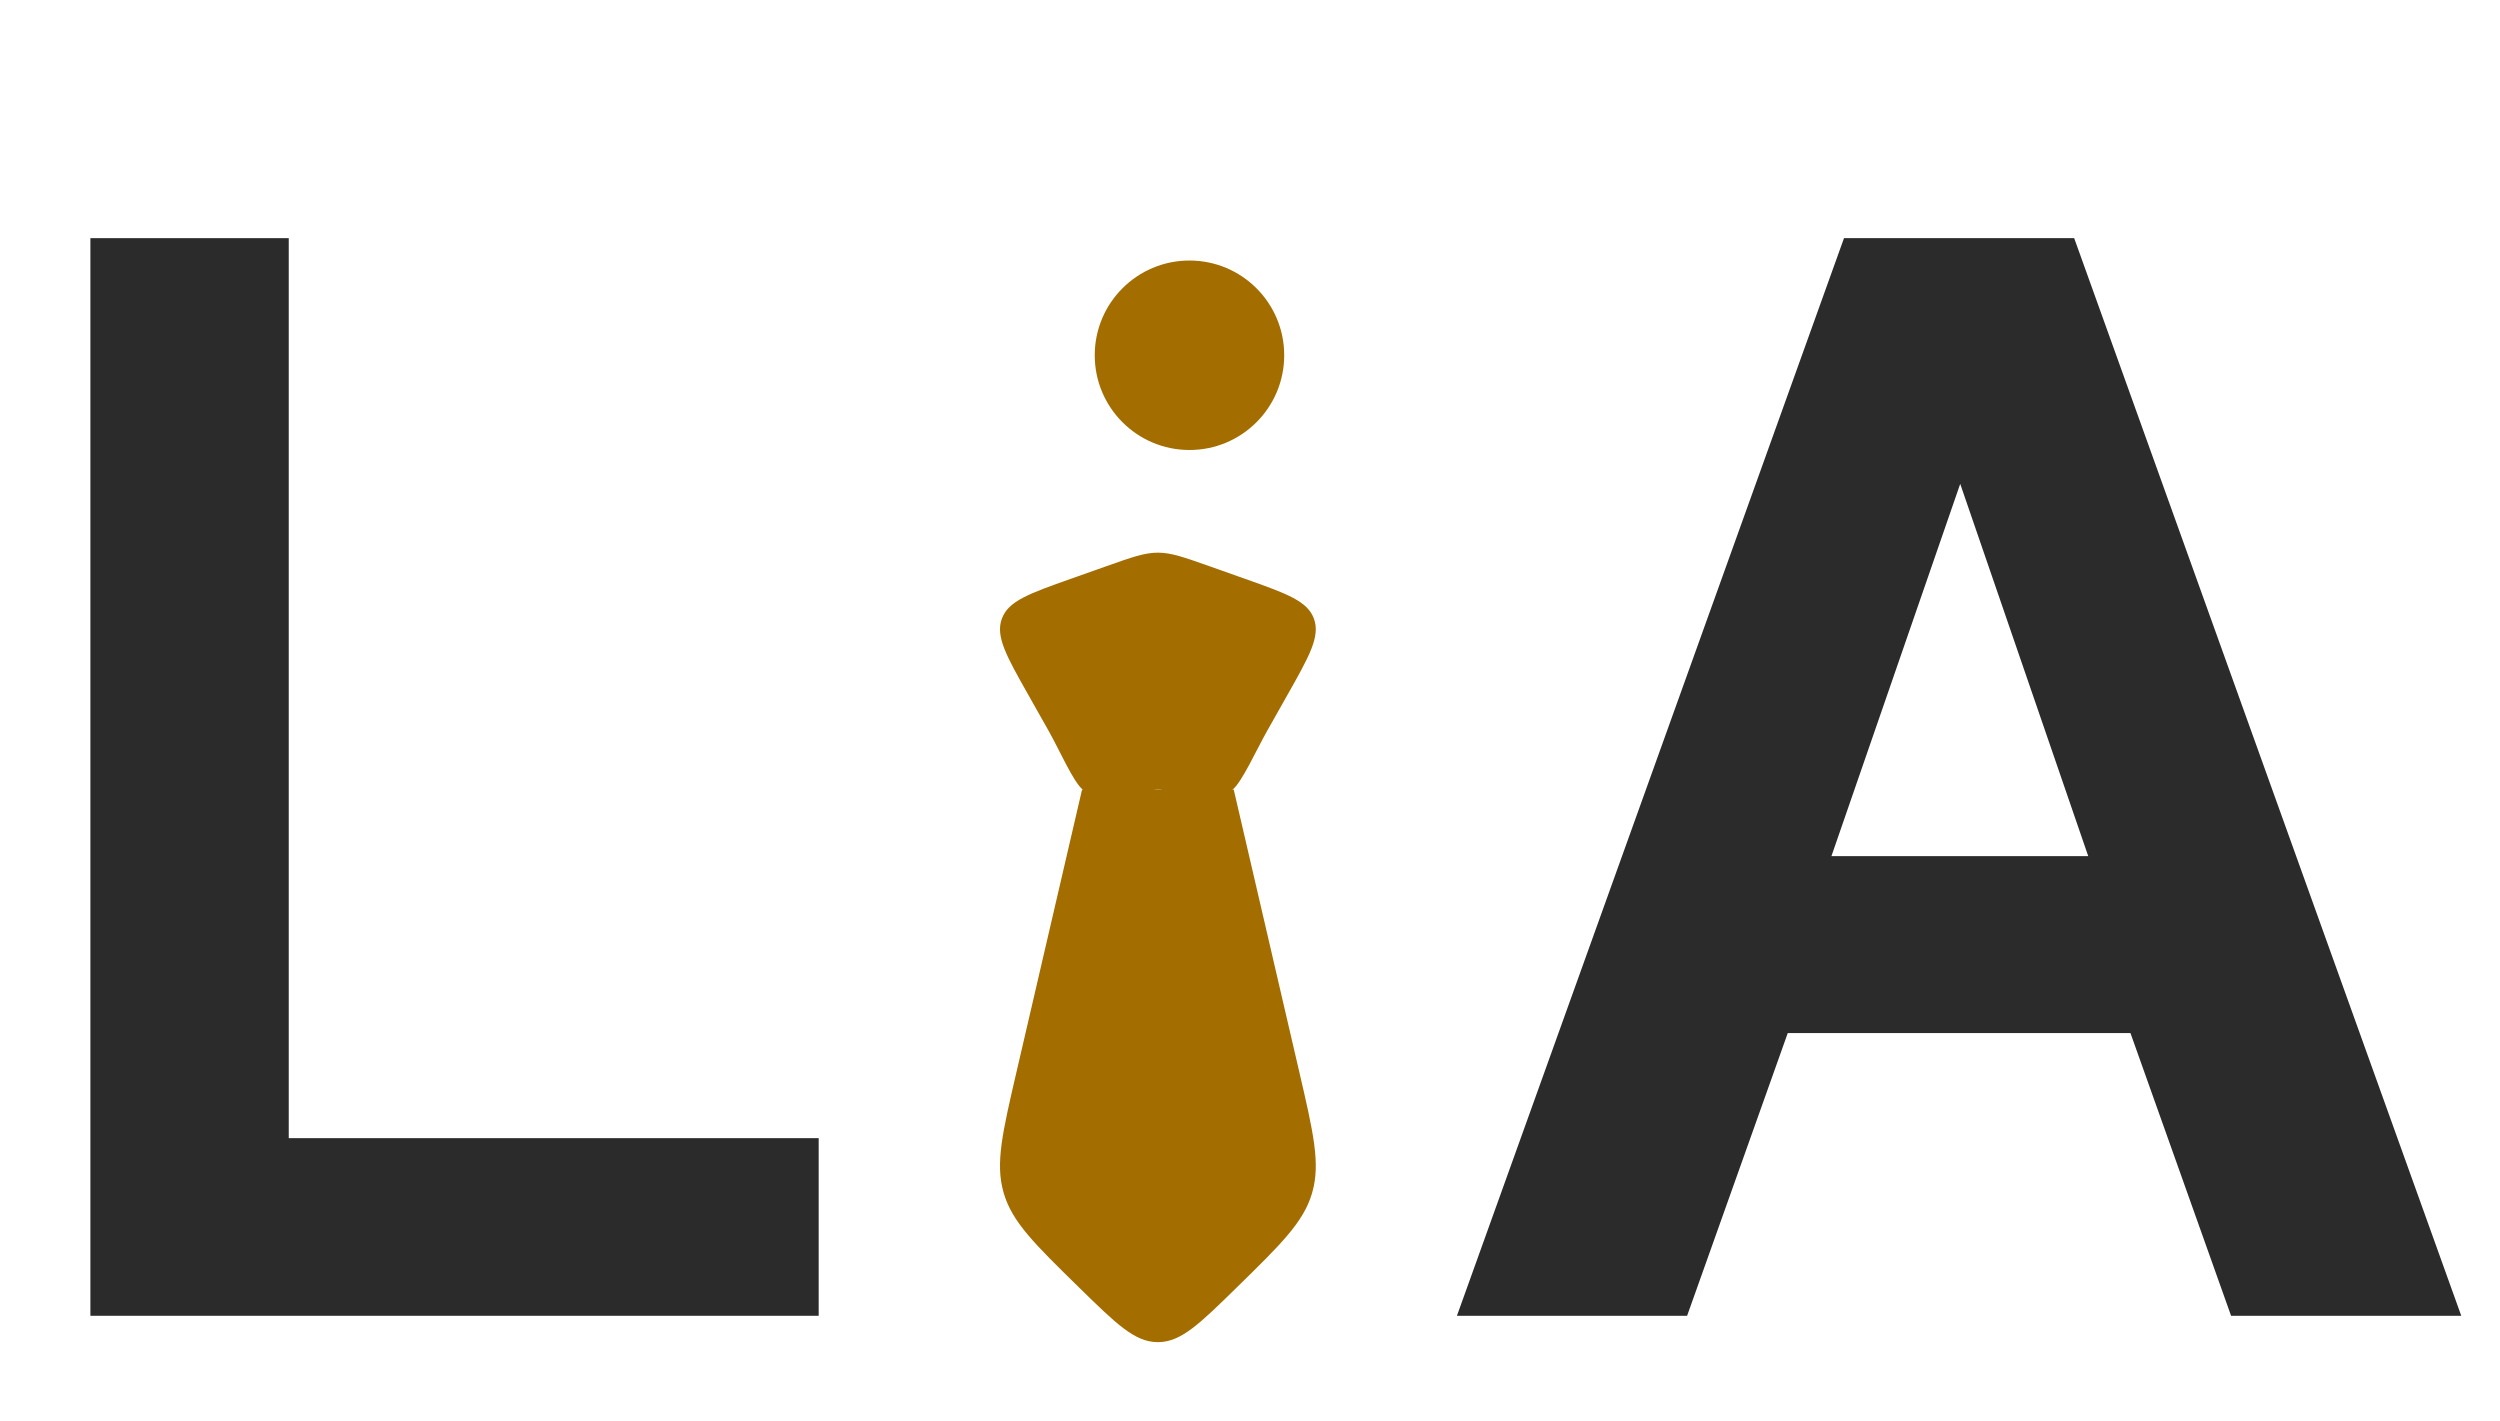
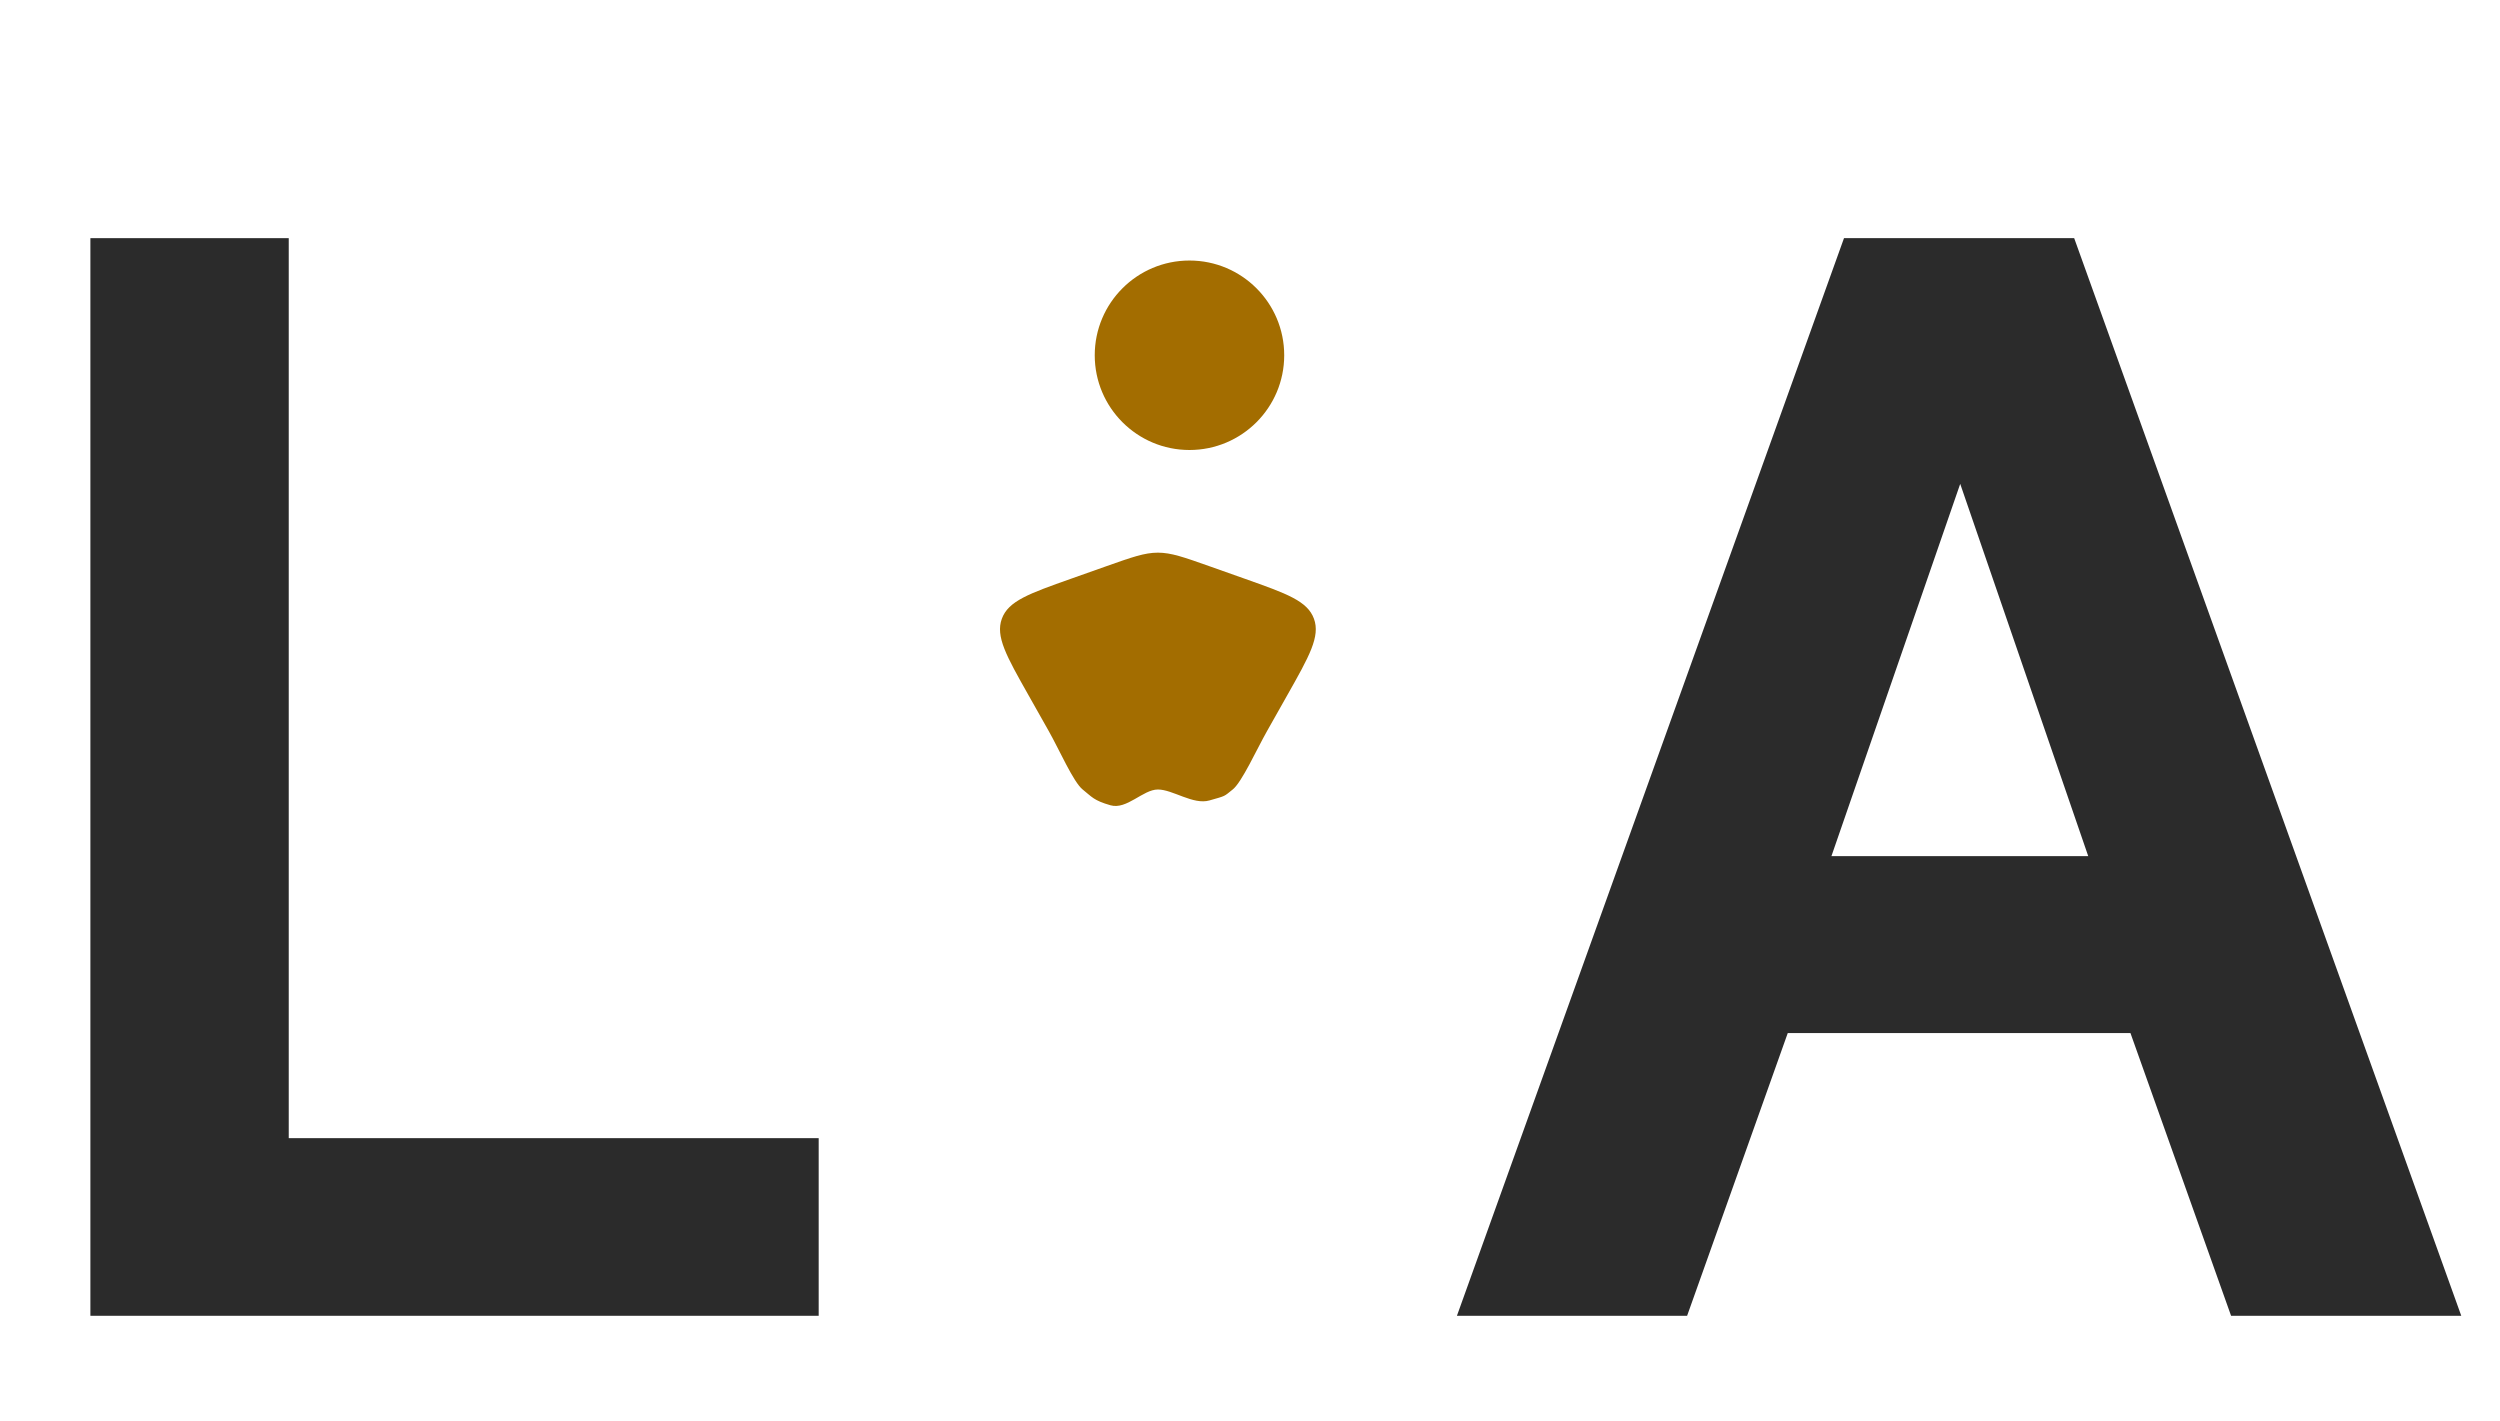
<svg xmlns="http://www.w3.org/2000/svg" width="95" height="54" viewBox="0 0 95 54" fill="none">
  <path d="M3.435 9.05H10.972V43.25H31.11V50H3.435V9.05Z" fill="#2B2B2B" />
  <path d="M39.082 26.415C38.243 24.93 37.824 24.187 38.07 23.512C38.316 22.836 39.108 22.556 40.693 21.994L42.042 21.516C43.012 21.173 43.497 21.001 44 21.001C44.503 21.001 44.988 21.173 45.958 21.516L47.307 21.994C48.892 22.556 49.684 22.836 49.93 23.512C50.176 24.187 49.757 24.93 48.918 26.415L48.144 27.787C47.747 28.49 47.19 29.725 46.842 30.001C46.495 30.277 46.602 30.233 45.958 30.417C45.34 30.594 44.566 30.001 44 30.001C43.433 30.001 42.817 30.777 42.2 30.601C41.556 30.417 41.488 30.277 41.141 30.001C40.793 29.725 40.253 28.49 39.856 27.787L39.082 26.415Z" fill="#A36D00" />
-   <path d="M41.119 30.001L38.631 40.717C38.091 43.041 37.822 44.203 38.13 45.295C38.136 45.316 38.142 45.338 38.148 45.359C38.473 46.447 39.321 47.277 41.017 48.937C42.416 50.306 43.115 50.991 43.975 51.001C43.992 51.001 44.008 51.001 44.024 51.001C44.885 50.991 45.584 50.306 46.983 48.937C48.679 47.277 49.527 46.447 49.852 45.359C49.858 45.338 49.864 45.316 49.87 45.295C50.178 44.203 49.909 43.041 49.369 40.717L46.881 30.001" fill="#A36D00" />
  <path d="M74.488 18.387L69.594 32.534H79.353L74.488 18.387ZM78.819 9.05L93.528 50H84.781L80.957 39.256C80.957 39.256 76.616 39.256 67.935 39.256L64.11 50H55.363L70.072 9.05H78.819Z" fill="#2B2B2B" />
  <circle cx="45.2" cy="13.5" r="3.6" fill="#A36D00" />
</svg>